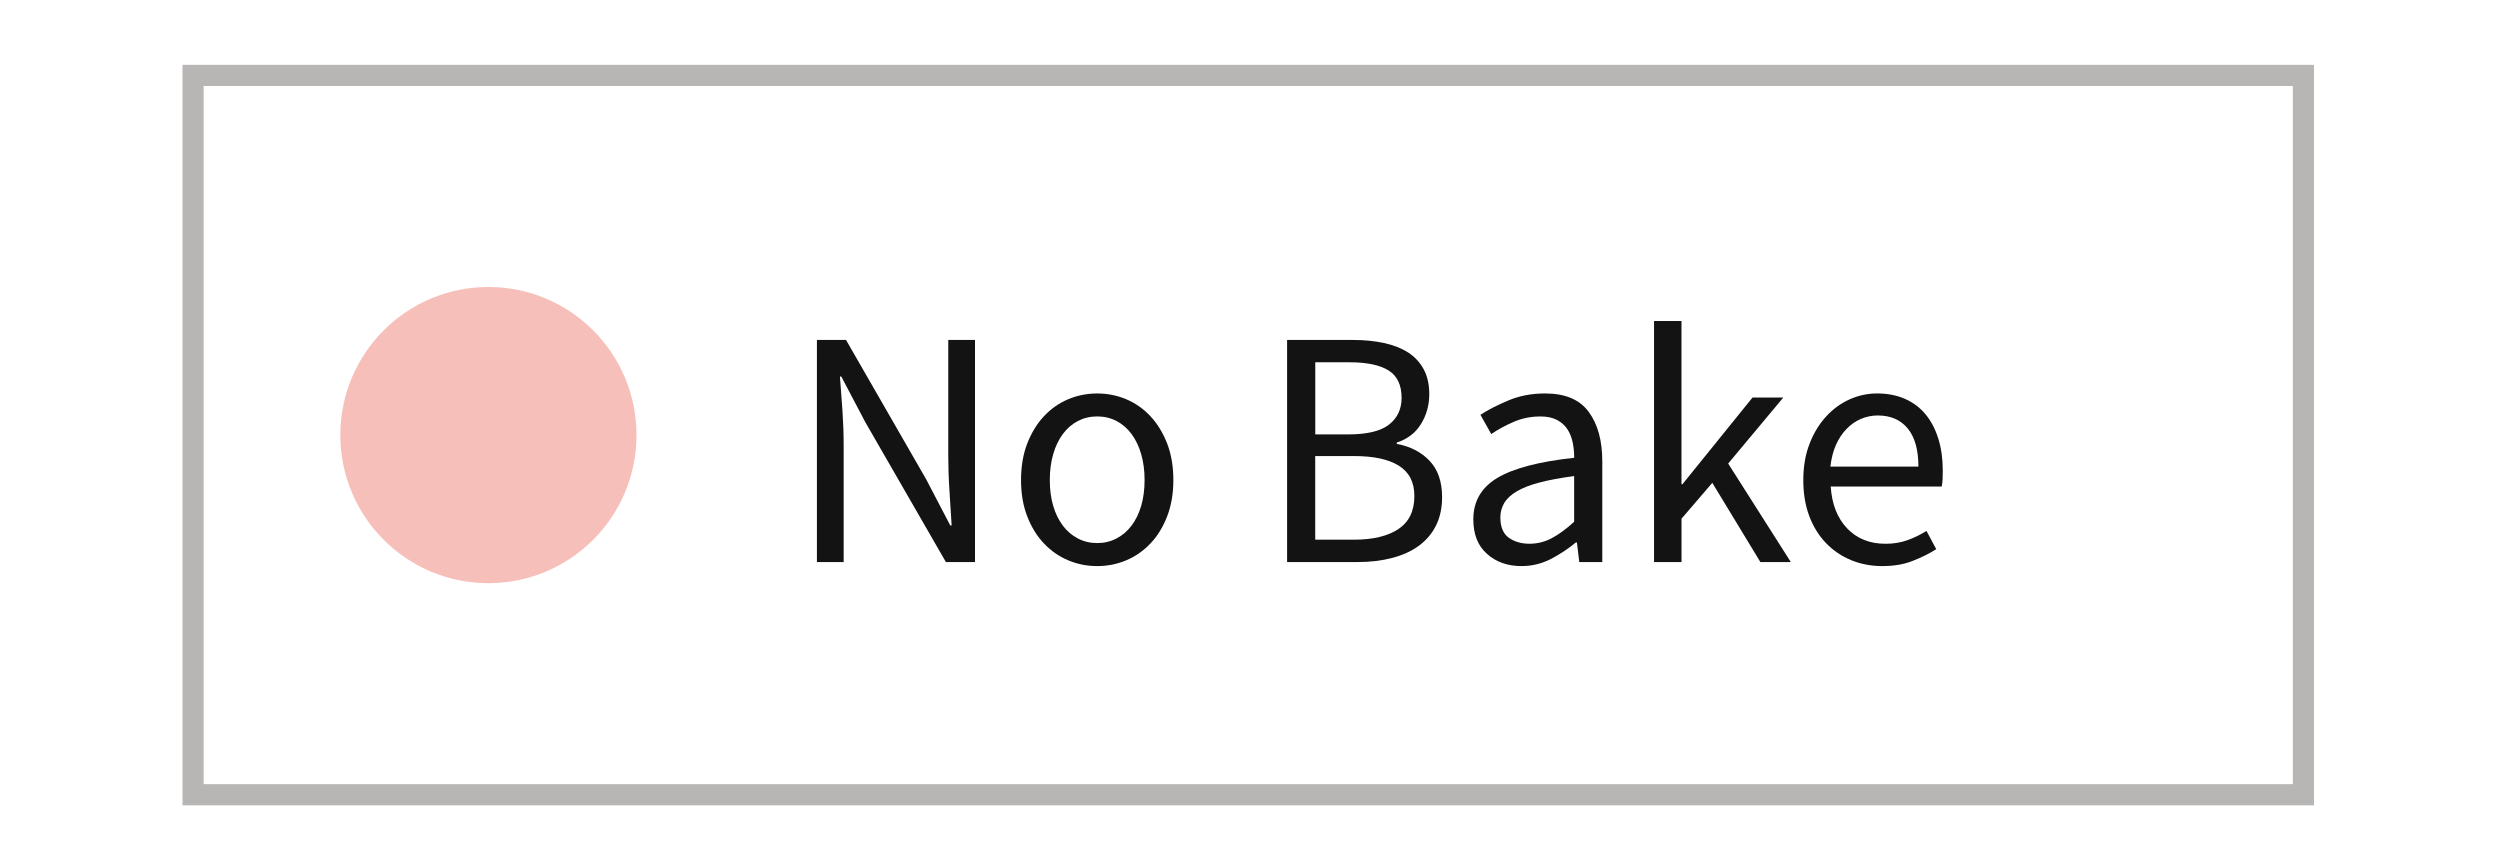
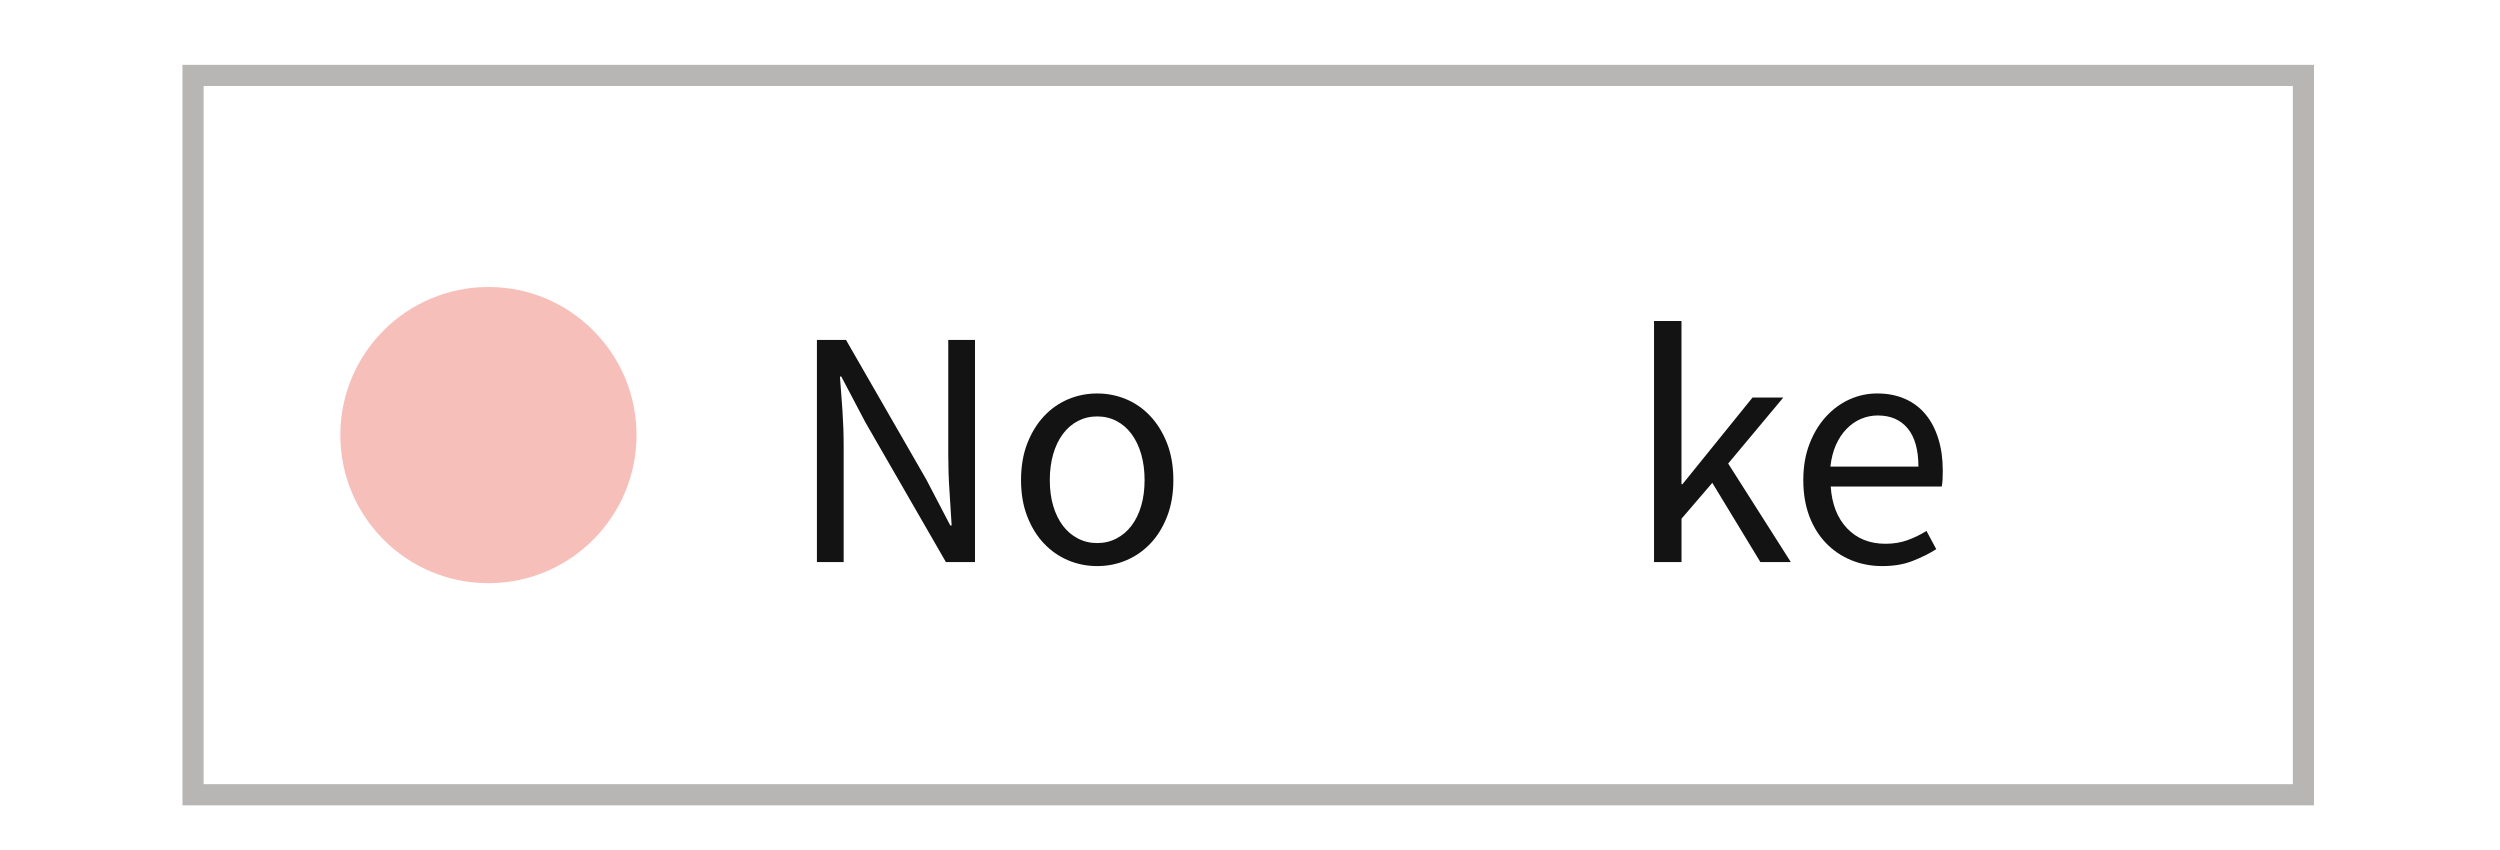
<svg xmlns="http://www.w3.org/2000/svg" id="Layer_1" x="0px" y="0px" width="118.167px" height="40.167px" viewBox="0 0 118.167 40.167" xml:space="preserve">
  <g id="Layer_2">
    <g>
      <path fill="#141313" d="M38.613,26.566V16.069h1.376l3.792,6.593l1.136,2.176h0.064c-0.032-0.533-0.067-1.086-0.104-1.656    c-0.038-0.57-0.056-1.133-0.056-1.688v-5.425h1.264v10.497h-1.376l-3.808-6.609l-1.136-2.159h-0.064    c0.042,0.533,0.083,1.074,0.12,1.624c0.037,0.549,0.056,1.101,0.056,1.656v5.488H38.613z" />
      <path fill="#141313" d="M51.861,26.757c-0.48,0-0.936-0.09-1.368-0.271c-0.432-0.182-0.813-0.445-1.144-0.793    c-0.331-0.346-0.595-0.773-0.792-1.279c-0.198-0.506-0.296-1.08-0.296-1.721c0-0.65,0.099-1.229,0.296-1.736    c0.197-0.504,0.461-0.935,0.792-1.288c0.33-0.352,0.712-0.618,1.144-0.8c0.432-0.181,0.888-0.271,1.368-0.271    s0.936,0.091,1.368,0.271c0.432,0.182,0.813,0.448,1.144,0.8c0.331,0.353,0.594,0.782,0.792,1.288    c0.197,0.508,0.296,1.086,0.296,1.736c0,0.641-0.099,1.215-0.296,1.721c-0.198,0.506-0.461,0.935-0.792,1.279    c-0.331,0.348-0.712,0.611-1.144,0.793S52.341,26.757,51.861,26.757z M51.861,25.669c0.331,0,0.635-0.072,0.912-0.217    c0.277-0.144,0.515-0.347,0.712-0.607c0.197-0.262,0.349-0.572,0.456-0.936c0.106-0.363,0.16-0.769,0.16-1.218    c0-0.446-0.054-0.854-0.16-1.224c-0.107-0.368-0.259-0.686-0.456-0.952c-0.197-0.267-0.435-0.472-0.712-0.616    s-0.582-0.216-0.912-0.216c-0.33,0-0.635,0.072-0.912,0.216c-0.277,0.145-0.515,0.35-0.712,0.616    c-0.197,0.267-0.35,0.583-0.456,0.952c-0.106,0.367-0.16,0.775-0.16,1.224c0,0.449,0.053,0.854,0.16,1.218    c0.107,0.362,0.259,0.674,0.456,0.936c0.197,0.262,0.435,0.465,0.712,0.607C51.226,25.597,51.53,25.669,51.861,25.669z" />
-       <path fill="#141313" d="M60.837,26.566V16.069h3.119c0.533,0,1.021,0.048,1.465,0.145c0.44,0.096,0.82,0.245,1.136,0.447    c0.313,0.203,0.56,0.467,0.735,0.792c0.176,0.326,0.265,0.718,0.265,1.177c0,0.522-0.132,0.994-0.394,1.416    c-0.261,0.421-0.643,0.711-1.144,0.872v0.064c0.64,0.117,1.157,0.383,1.552,0.799s0.592,0.988,0.592,1.713    c0,0.512-0.096,0.959-0.287,1.344c-0.191,0.386-0.465,0.703-0.815,0.961c-0.353,0.257-0.772,0.447-1.265,0.574    c-0.49,0.129-1.029,0.193-1.615,0.193H60.837z M62.166,20.533h1.551c0.896,0,1.543-0.154,1.938-0.464s0.594-0.73,0.594-1.264    c0-0.608-0.207-1.04-0.617-1.296c-0.41-0.256-1.026-0.385-1.848-0.385h-1.615v3.409H62.166z M62.166,25.509h1.824    c0.906,0,1.609-0.168,2.111-0.504c0.501-0.336,0.752-0.855,0.752-1.562c0-0.649-0.245-1.127-0.736-1.432    c-0.49-0.306-1.199-0.455-2.127-0.455h-1.824V25.509z" />
-       <path fill="#141313" d="M71.91,26.757c-0.65,0-1.191-0.191-1.623-0.576c-0.434-0.383-0.648-0.928-0.648-1.631    c0-0.854,0.379-1.508,1.136-1.961c0.759-0.453,1.968-0.771,3.632-0.951c0-0.246-0.023-0.486-0.07-0.721    c-0.049-0.235-0.131-0.443-0.248-0.625c-0.119-0.181-0.28-0.327-0.488-0.439s-0.473-0.168-0.792-0.168    c-0.448,0-0.869,0.085-1.265,0.256s-0.746,0.362-1.057,0.576l-0.512-0.912c0.361-0.234,0.806-0.461,1.328-0.68    c0.521-0.219,1.099-0.328,1.728-0.328c0.949,0,1.638,0.29,2.063,0.872c0.428,0.581,0.641,1.359,0.641,2.33v4.768h-1.088    l-0.111-0.928h-0.049c-0.373,0.309-0.773,0.572-1.199,0.791C72.859,26.648,72.4,26.757,71.91,26.757z M72.292,25.701    c0.373,0,0.726-0.088,1.057-0.264c0.33-0.176,0.684-0.434,1.056-0.775v-2.16c-0.649,0.086-1.196,0.188-1.64,0.306    c-0.443,0.116-0.801,0.256-1.072,0.416c-0.271,0.159-0.469,0.344-0.592,0.551c-0.123,0.209-0.184,0.437-0.184,0.681    c0,0.448,0.133,0.77,0.398,0.961C71.582,25.606,71.91,25.701,72.292,25.701z" />
    </g>
    <g>
      <path fill="#141313" d="M78.181,26.566V15.174h1.297v7.712h0.047l3.312-4.097h1.455l-2.607,3.121l2.961,4.656h-1.439l-2.272-3.744    l-1.455,1.695v2.049H78.181z" />
    </g>
    <g>
      <path fill="#141313" d="M88.964,26.757c-0.521,0-1.01-0.094-1.463-0.279c-0.453-0.188-0.849-0.453-1.185-0.801    c-0.336-0.346-0.601-0.77-0.793-1.271c-0.19-0.502-0.287-1.072-0.287-1.713c0-0.639,0.099-1.213,0.296-1.719    c0.197-0.507,0.459-0.937,0.784-1.289c0.324-0.353,0.695-0.621,1.11-0.809c0.416-0.186,0.849-0.279,1.298-0.279    c0.489,0,0.93,0.085,1.319,0.256c0.389,0.171,0.713,0.416,0.976,0.736c0.263,0.319,0.462,0.703,0.601,1.153    c0.139,0.446,0.209,0.948,0.209,1.504c0,0.139-0.004,0.274-0.009,0.407c-0.006,0.134-0.021,0.248-0.041,0.345h-5.247    c0.055,0.832,0.312,1.489,0.776,1.977c0.463,0.484,1.067,0.727,1.815,0.727c0.373,0,0.717-0.055,1.031-0.168    c0.314-0.111,0.615-0.258,0.904-0.439l0.463,0.863c-0.341,0.215-0.719,0.4-1.135,0.562S89.5,26.757,88.964,26.757z M86.517,22.054    h4.16c0-0.789-0.168-1.391-0.504-1.8c-0.336-0.411-0.809-0.616-1.416-0.616c-0.277,0-0.541,0.054-0.793,0.16    c-0.25,0.106-0.478,0.264-0.68,0.472c-0.203,0.208-0.371,0.46-0.505,0.759C86.648,21.328,86.56,21.669,86.517,22.054z" />
    </g>
    <rect x="9.125" y="3.565" fill="none" stroke="#B8B5B5" width="99.75" height="34" />
    <path fill="#F6BFBA" d="M23.086,27.565c3.866,0,7-3.135,7-7c0-3.866-3.134-7-7-7c-3.866,0-7,3.134-7,7   C16.086,24.431,19.221,27.565,23.086,27.565" />
  </g>
</svg>